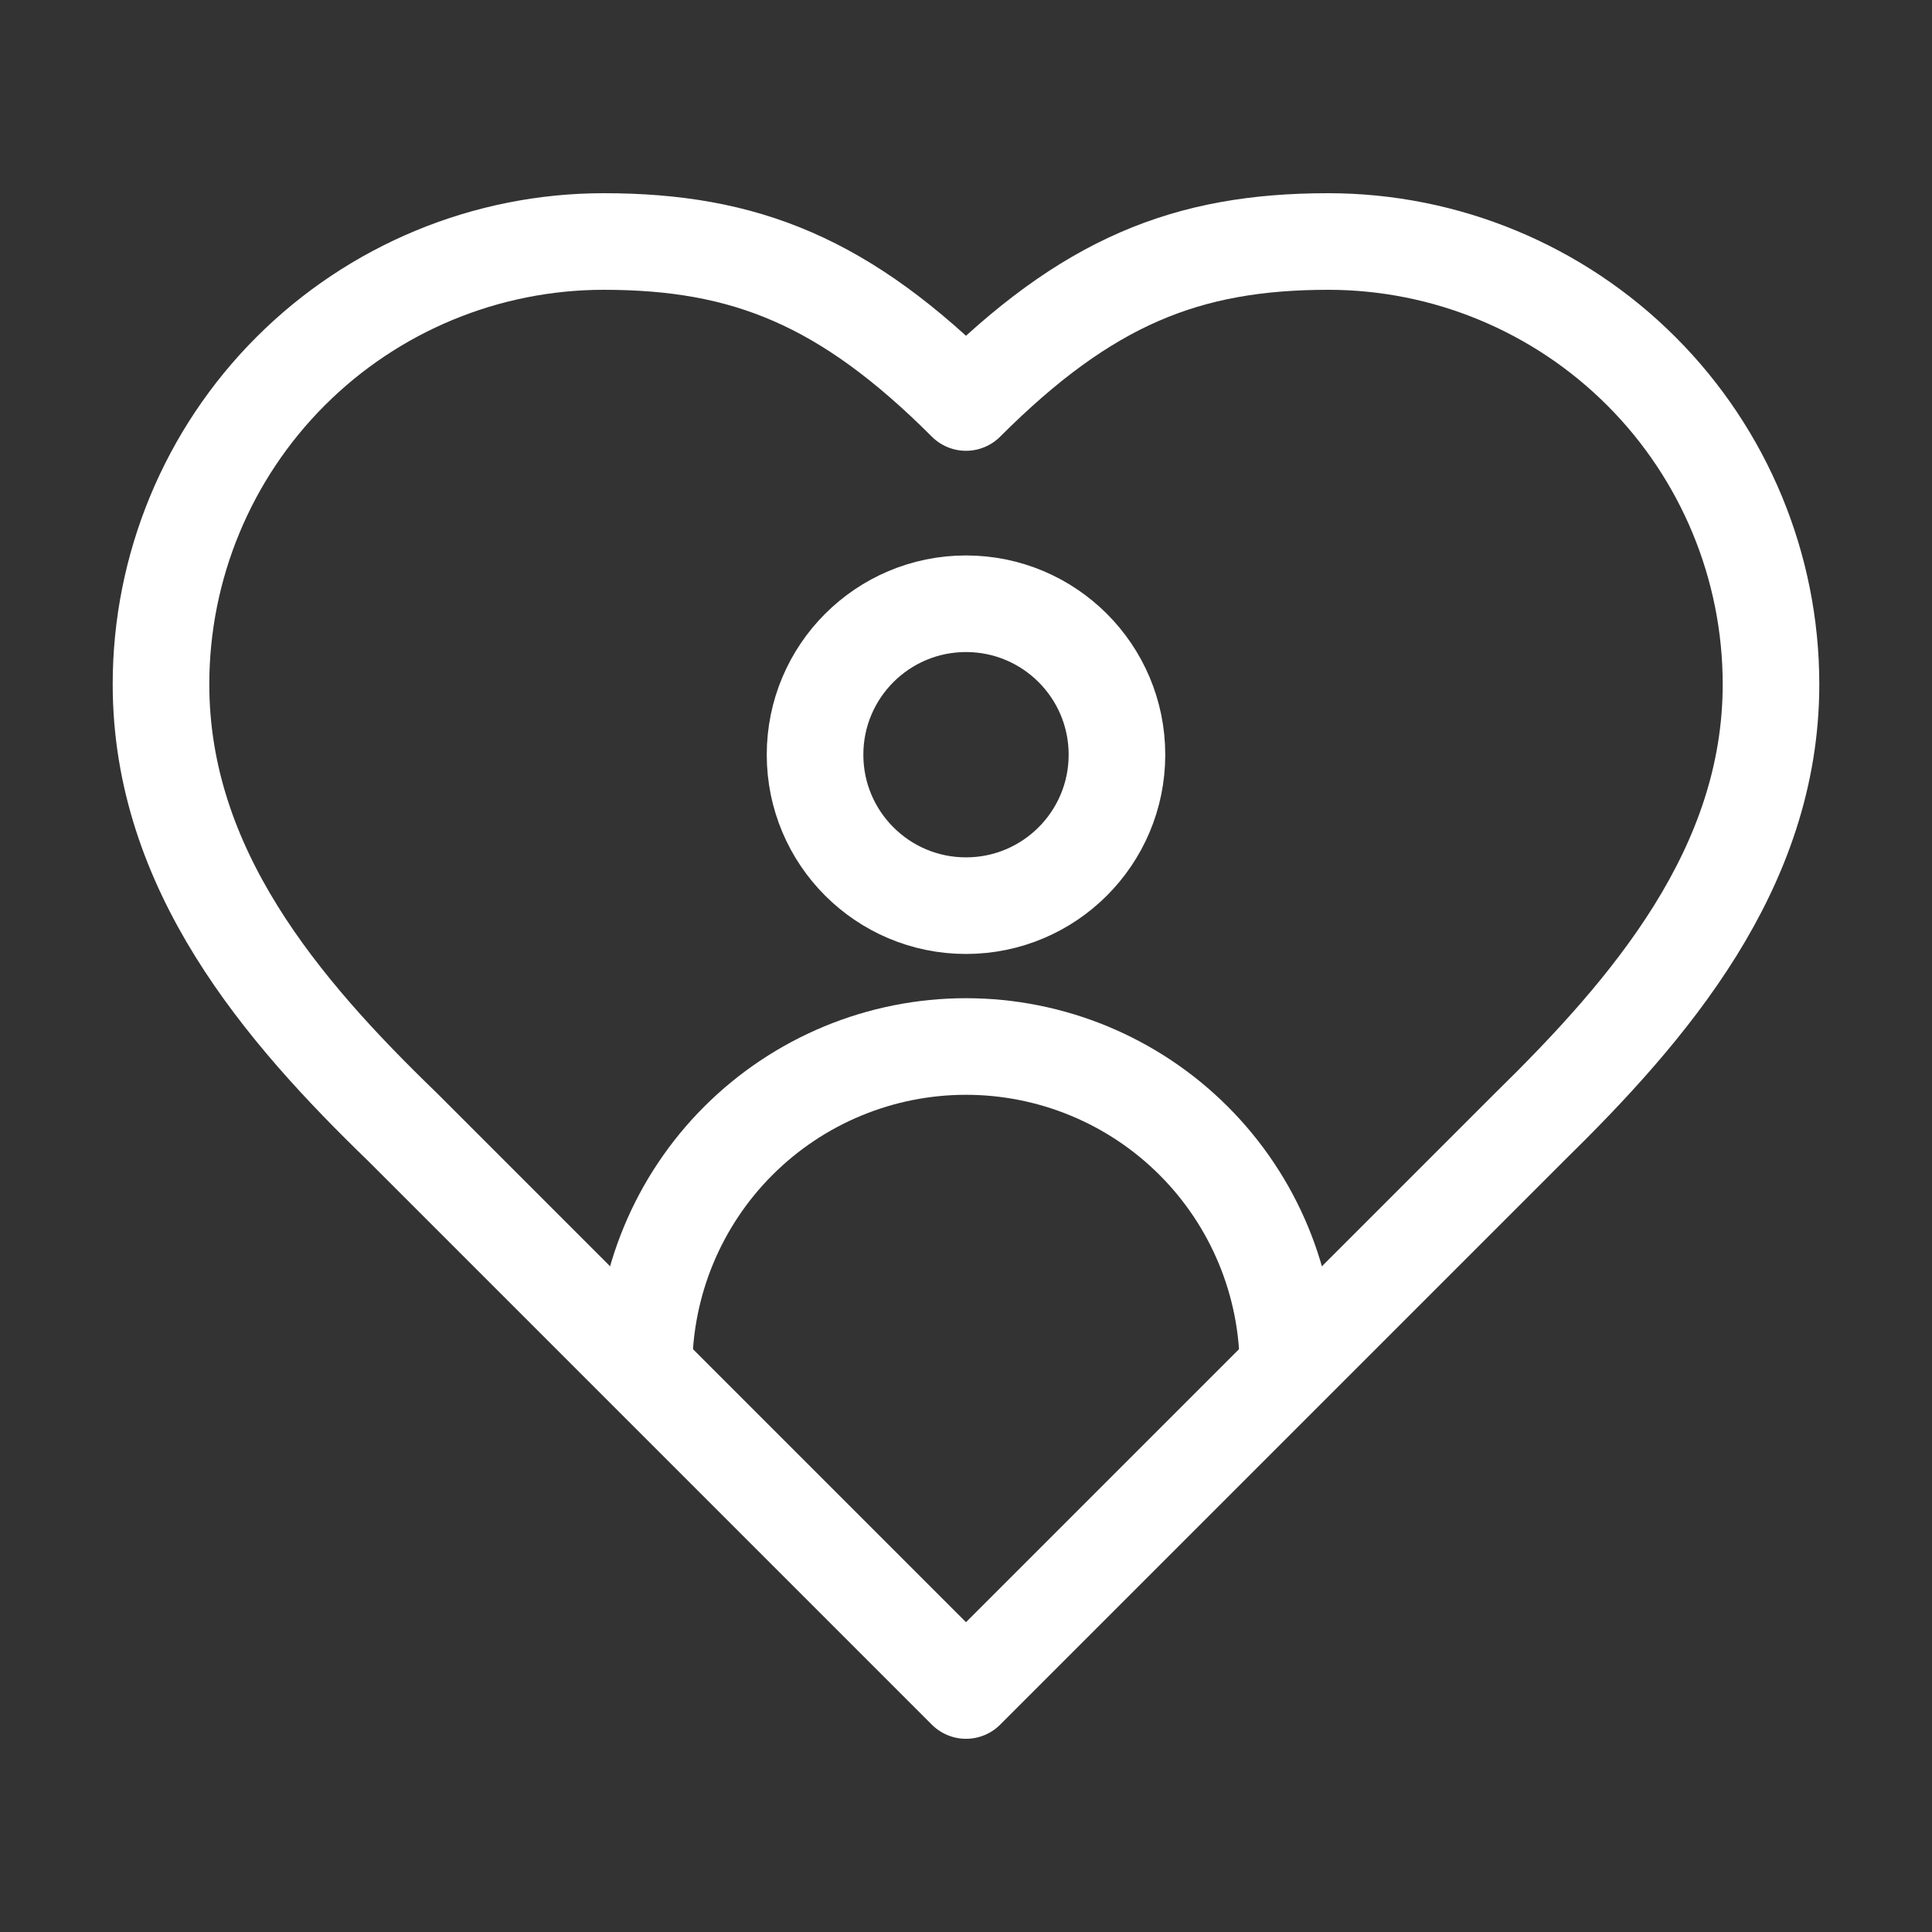
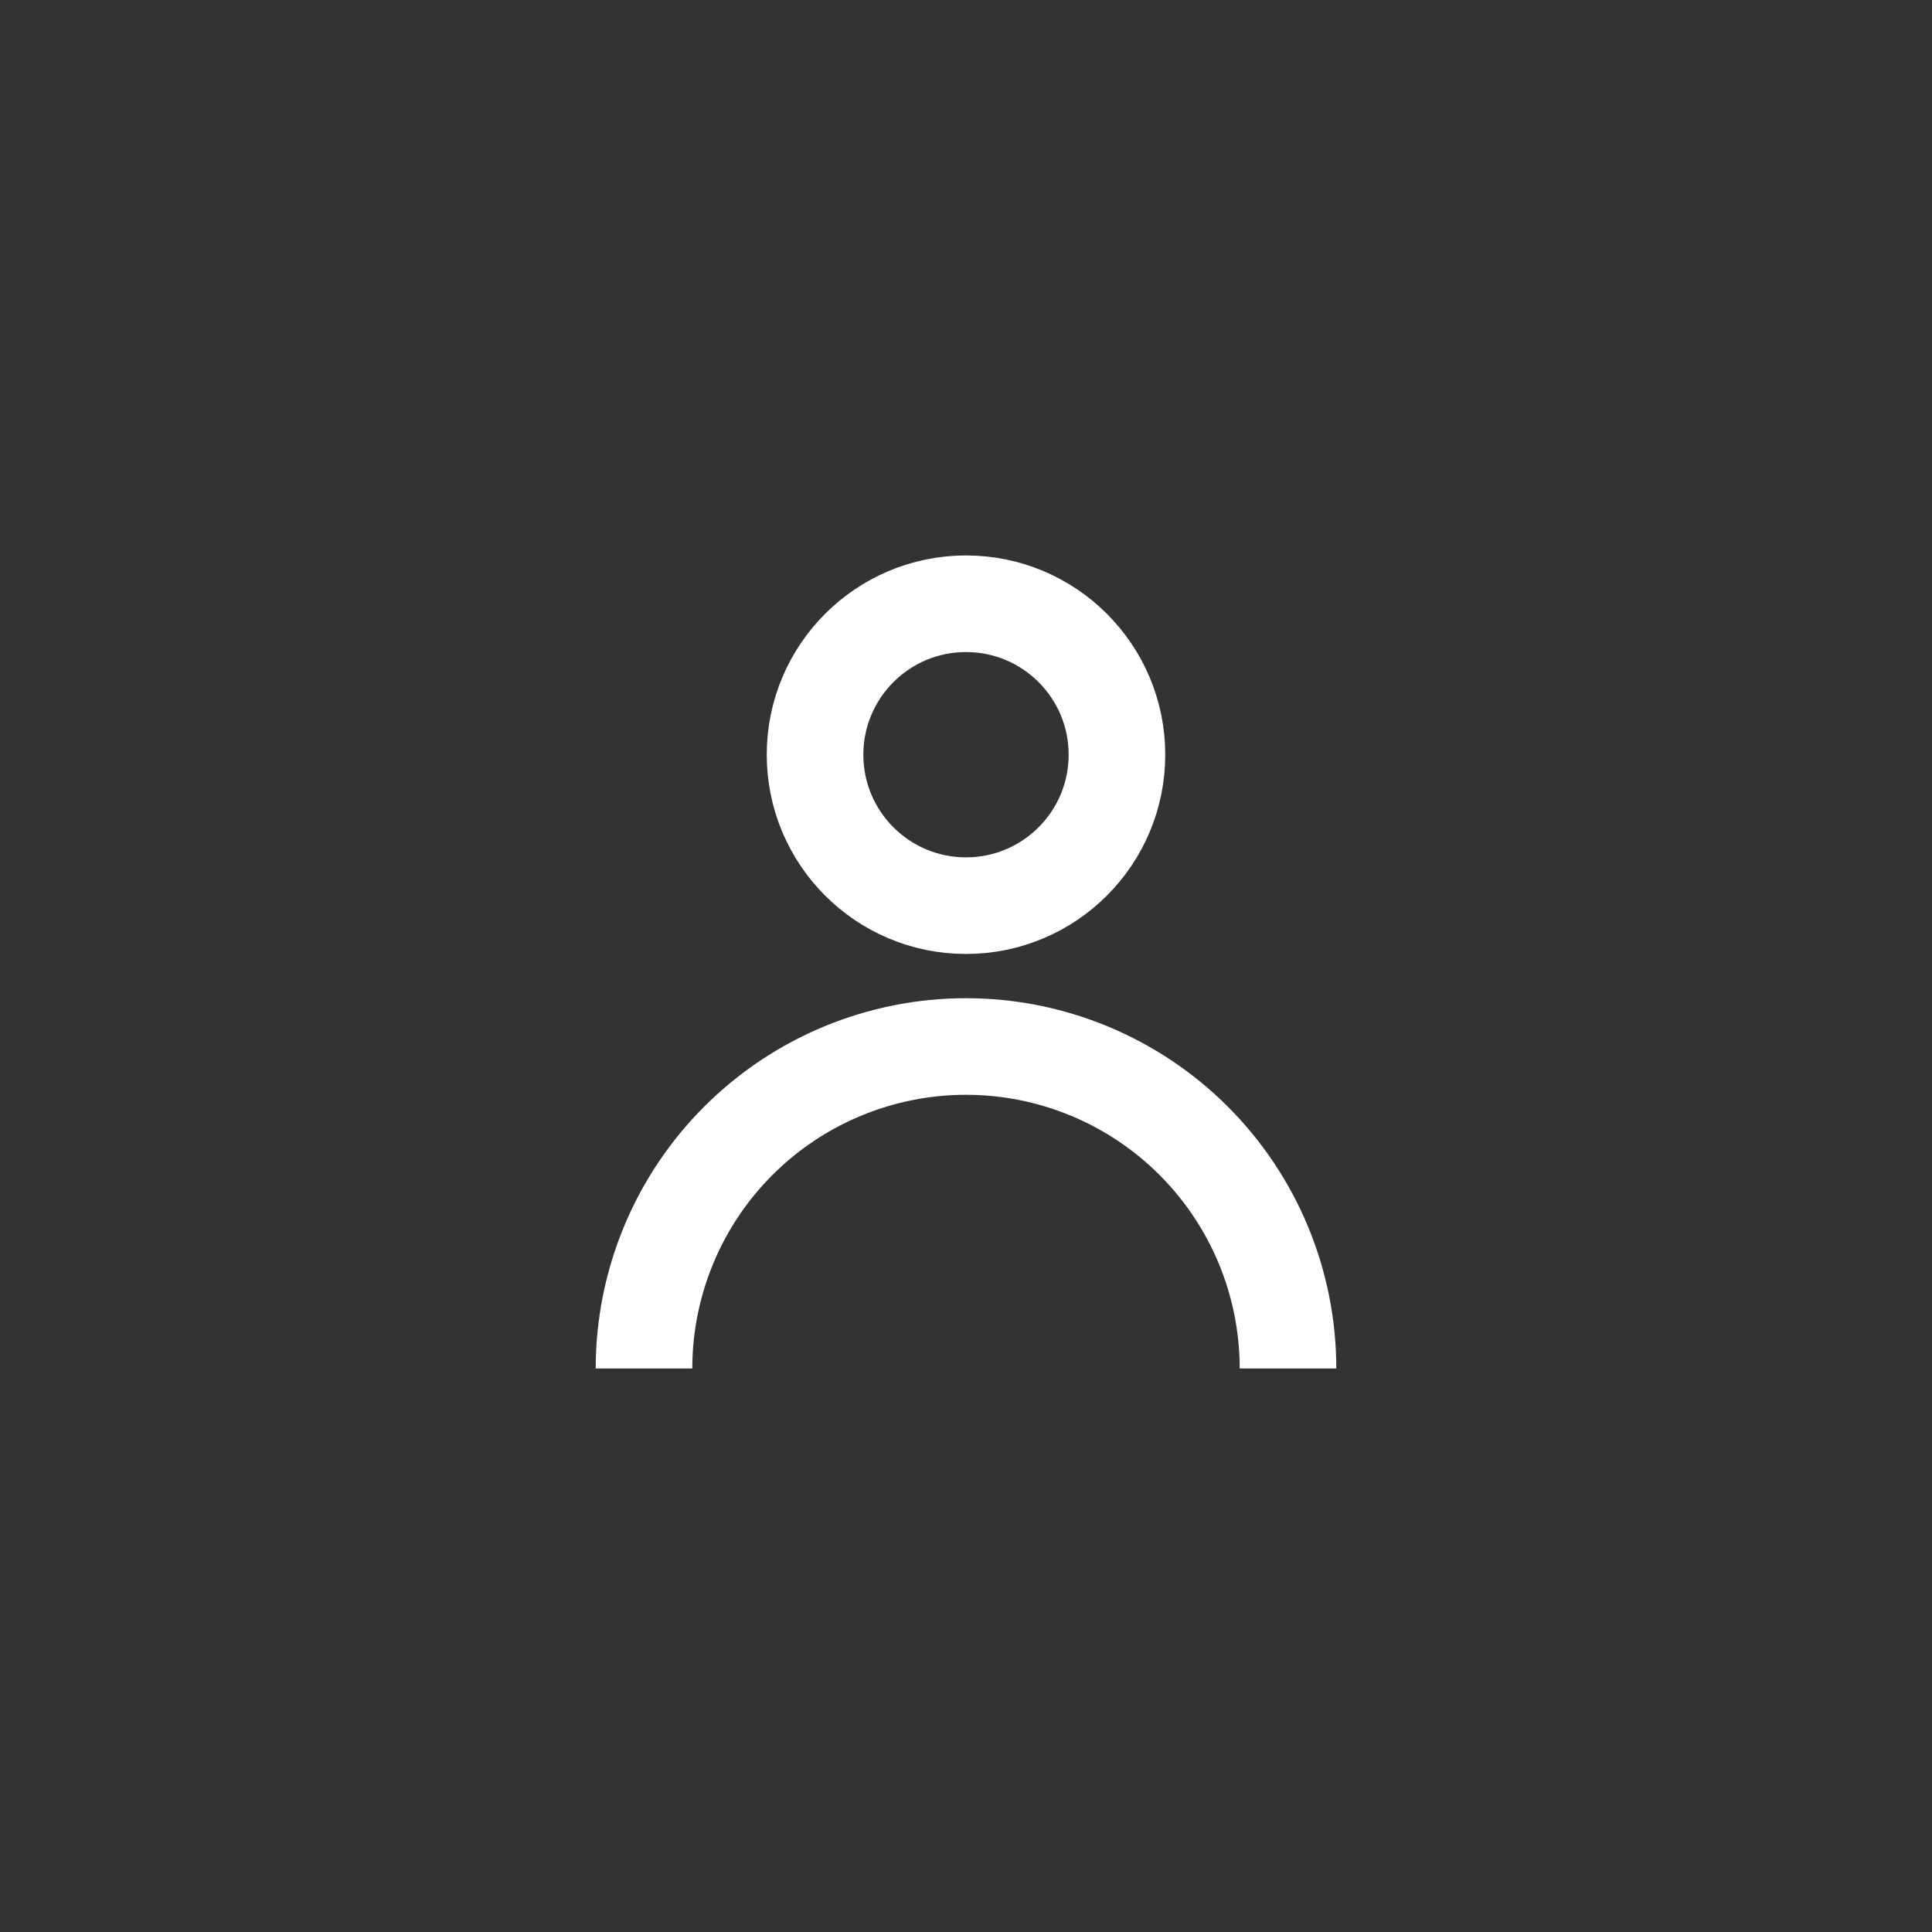
<svg xmlns="http://www.w3.org/2000/svg" fill="none" viewBox="0 0 60 60" height="60" width="60">
  <rect x="0" y="0" width="60" height="60" fill="#333333" stroke="none" />
  <g id="Frame">
-     <path stroke-linejoin="round" stroke-linecap="round" stroke-width="3" stroke="white" d="M47.5 35C51.225 31.35 55 26.975 55 21.25C55 17.603 53.551 14.106 50.972 11.527C48.394 8.949 44.896 7.5 41.25 7.5C36.85 7.5 33.75 8.75 30 12.5C26.25 8.75 23.15 7.5 18.75 7.5C15.103 7.5 11.606 8.949 9.027 11.527C6.448 14.106 5 17.603 5 21.25C5 27 8.75 31.375 12.5 35L30 52.5L47.5 35Z" id="Vector" />
    <circle stroke-width="3" stroke="white" r="4.688" cy="23.438" cx="30" id="Ellipse 1" />
    <path stroke-width="3" stroke="white" d="M40 42.5C40 39.848 38.946 37.304 37.071 35.429C35.196 33.554 32.652 32.5 30 32.5C27.348 32.5 24.804 33.554 22.929 35.429C21.054 37.304 20 39.848 20 42.5" id="Ellipse 2" />
  </g>
</svg>